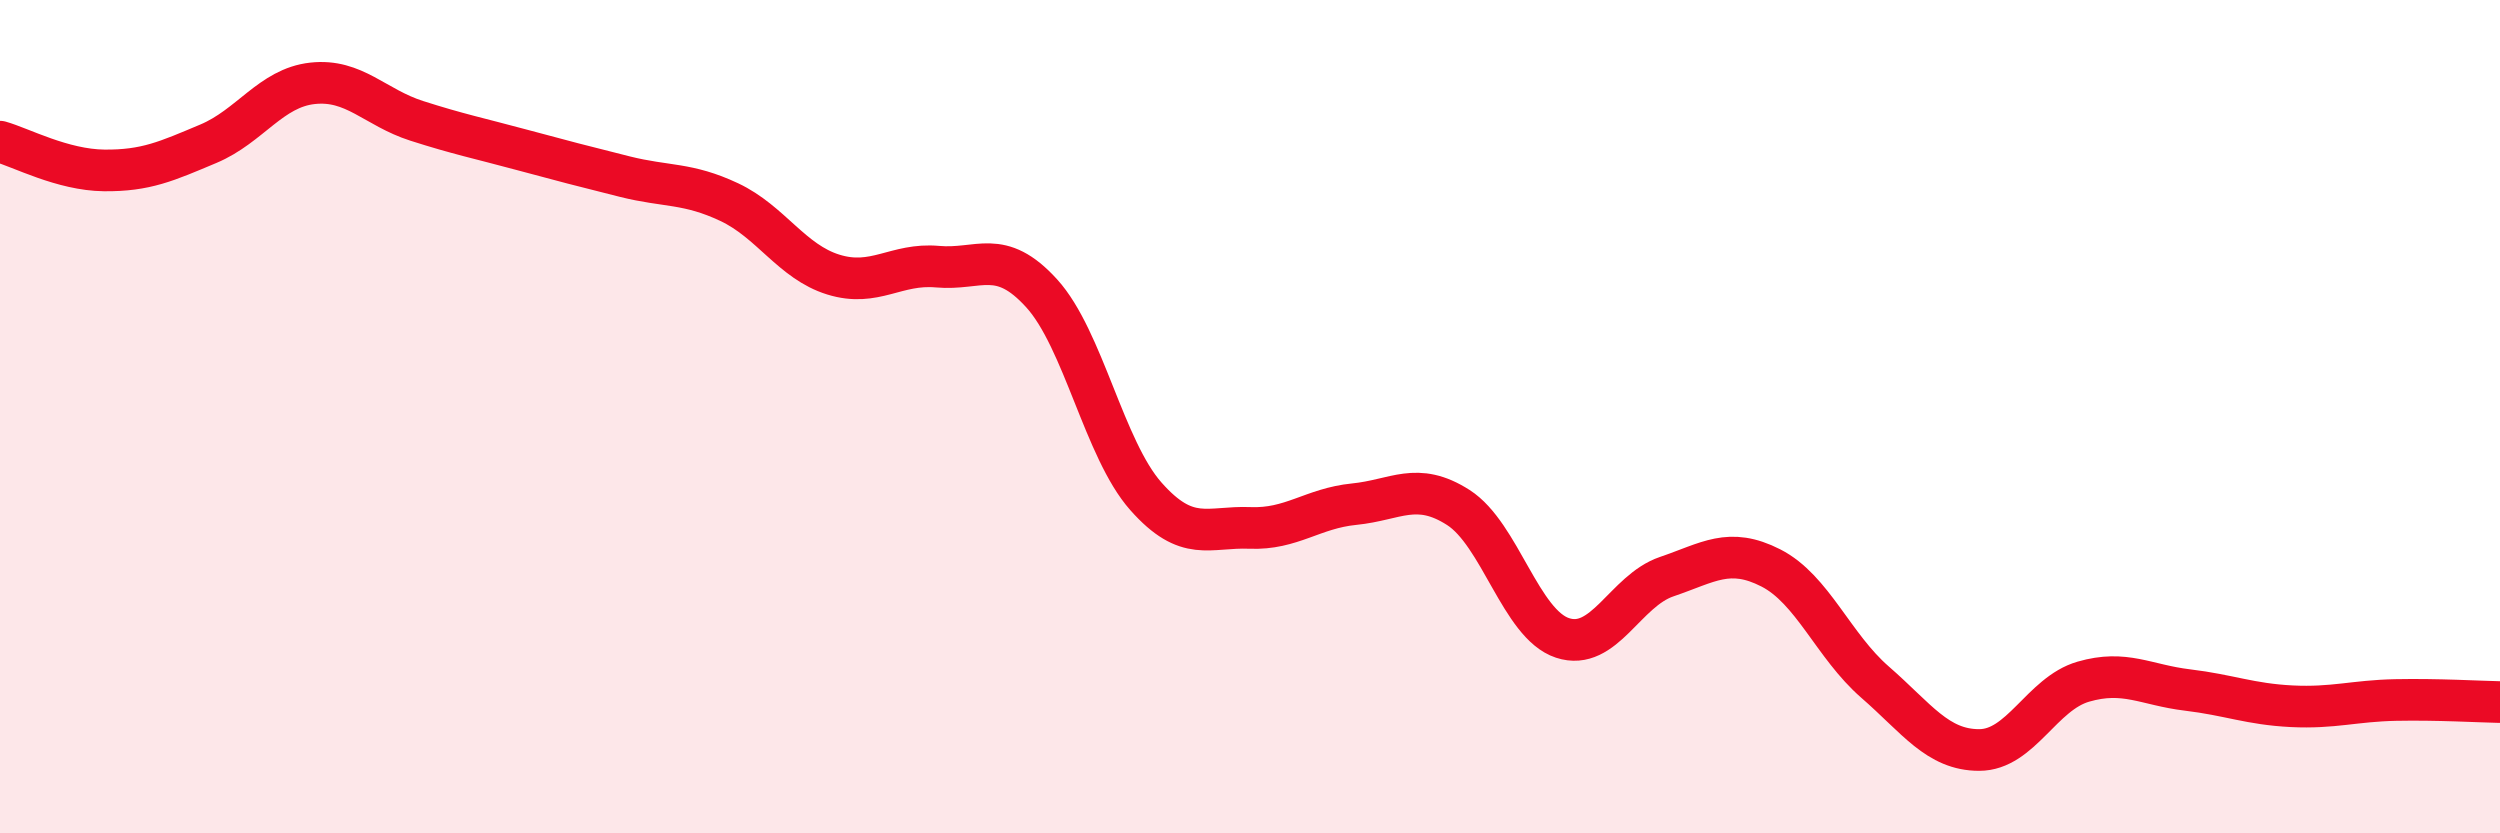
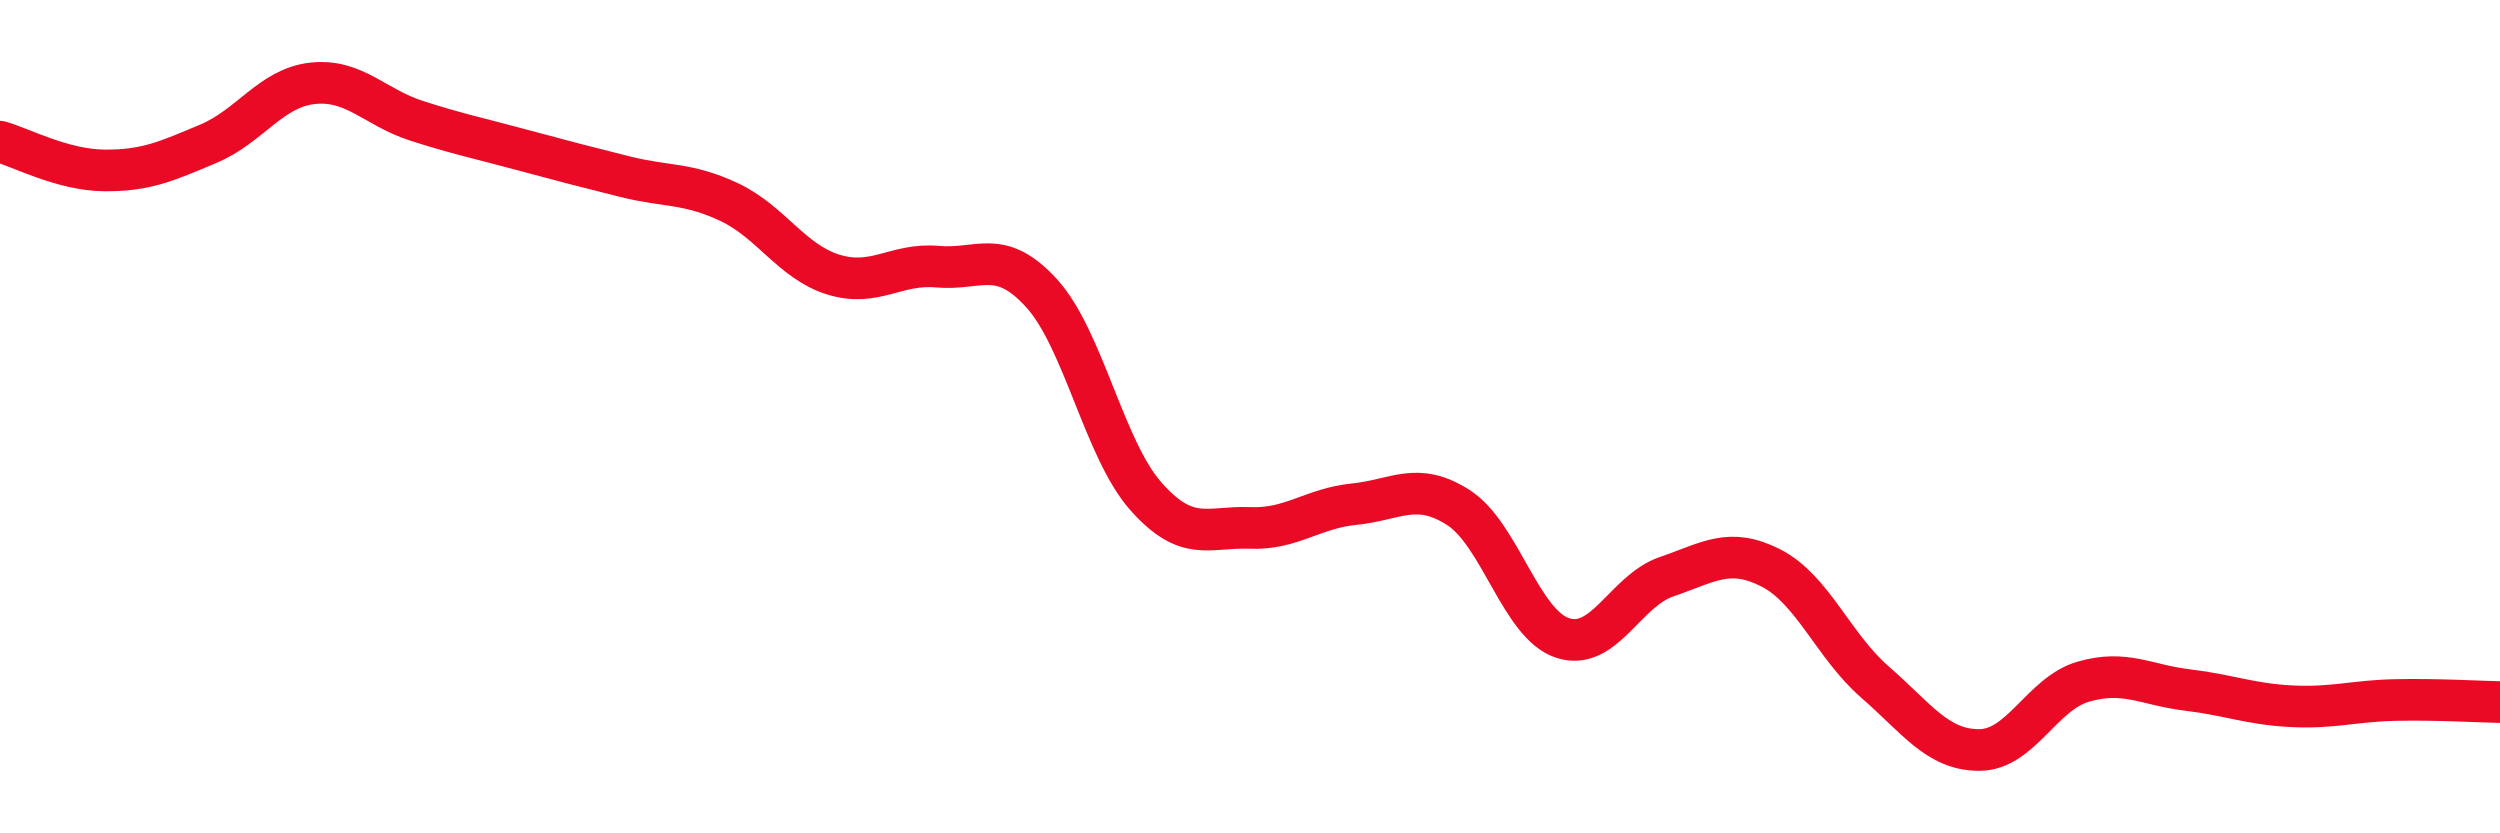
<svg xmlns="http://www.w3.org/2000/svg" width="60" height="20" viewBox="0 0 60 20">
-   <path d="M 0,3.4 C 0.5,3.54 1.5,4.08 2.5,4.09 C 3.5,4.1 4,3.87 5,3.45 C 6,3.03 6.5,2.11 7.5,2 C 8.5,1.89 9,2.58 10,2.9 C 11,3.22 11.5,3.32 12.5,3.59 C 13.5,3.86 14,3.99 15,4.24 C 16,4.49 16.5,4.38 17.5,4.85 C 18.5,5.32 19,6.28 20,6.59 C 21,6.9 21.5,6.31 22.5,6.4 C 23.5,6.49 24,5.94 25,7.04 C 26,8.14 26.5,10.78 27.5,11.91 C 28.5,13.04 29,12.63 30,12.67 C 31,12.71 31.5,12.2 32.5,12.1 C 33.5,12 34,11.54 35,12.18 C 36,12.82 36.5,14.98 37.5,15.31 C 38.5,15.64 39,14.18 40,13.84 C 41,13.5 41.5,13.12 42.5,13.63 C 43.5,14.14 44,15.5 45,16.37 C 46,17.24 46.5,18 47.5,18 C 48.5,18 49,16.65 50,16.36 C 51,16.07 51.5,16.44 52.5,16.56 C 53.5,16.68 54,16.9 55,16.95 C 56,17 56.5,16.82 57.5,16.8 C 58.5,16.78 59.5,16.84 60,16.85L60 20L0 20Z" fill="#EB0A25" opacity="0.1" stroke-linecap="round" stroke-linejoin="round" />
  <path d="M 0,3.4 C 0.5,3.54 1.5,4.08 2.5,4.09 C 3.5,4.1 4,3.87 5,3.45 C 6,3.03 6.5,2.11 7.5,2 C 8.5,1.89 9,2.58 10,2.9 C 11,3.22 11.5,3.32 12.5,3.59 C 13.5,3.86 14,3.99 15,4.24 C 16,4.49 16.5,4.38 17.5,4.85 C 18.5,5.32 19,6.28 20,6.59 C 21,6.9 21.5,6.31 22.5,6.4 C 23.5,6.49 24,5.94 25,7.04 C 26,8.14 26.5,10.78 27.5,11.91 C 28.5,13.04 29,12.63 30,12.67 C 31,12.71 31.5,12.2 32.5,12.1 C 33.5,12 34,11.54 35,12.18 C 36,12.82 36.5,14.98 37.5,15.31 C 38.5,15.64 39,14.18 40,13.84 C 41,13.5 41.5,13.12 42.5,13.63 C 43.5,14.14 44,15.5 45,16.37 C 46,17.24 46.5,18 47.5,18 C 48.5,18 49,16.65 50,16.36 C 51,16.07 51.5,16.44 52.5,16.56 C 53.5,16.68 54,16.9 55,16.95 C 56,17 56.5,16.82 57.5,16.8 C 58.5,16.78 59.5,16.84 60,16.85" stroke="#EB0A25" stroke-width="1" fill="none" stroke-linecap="round" stroke-linejoin="round" />
</svg>